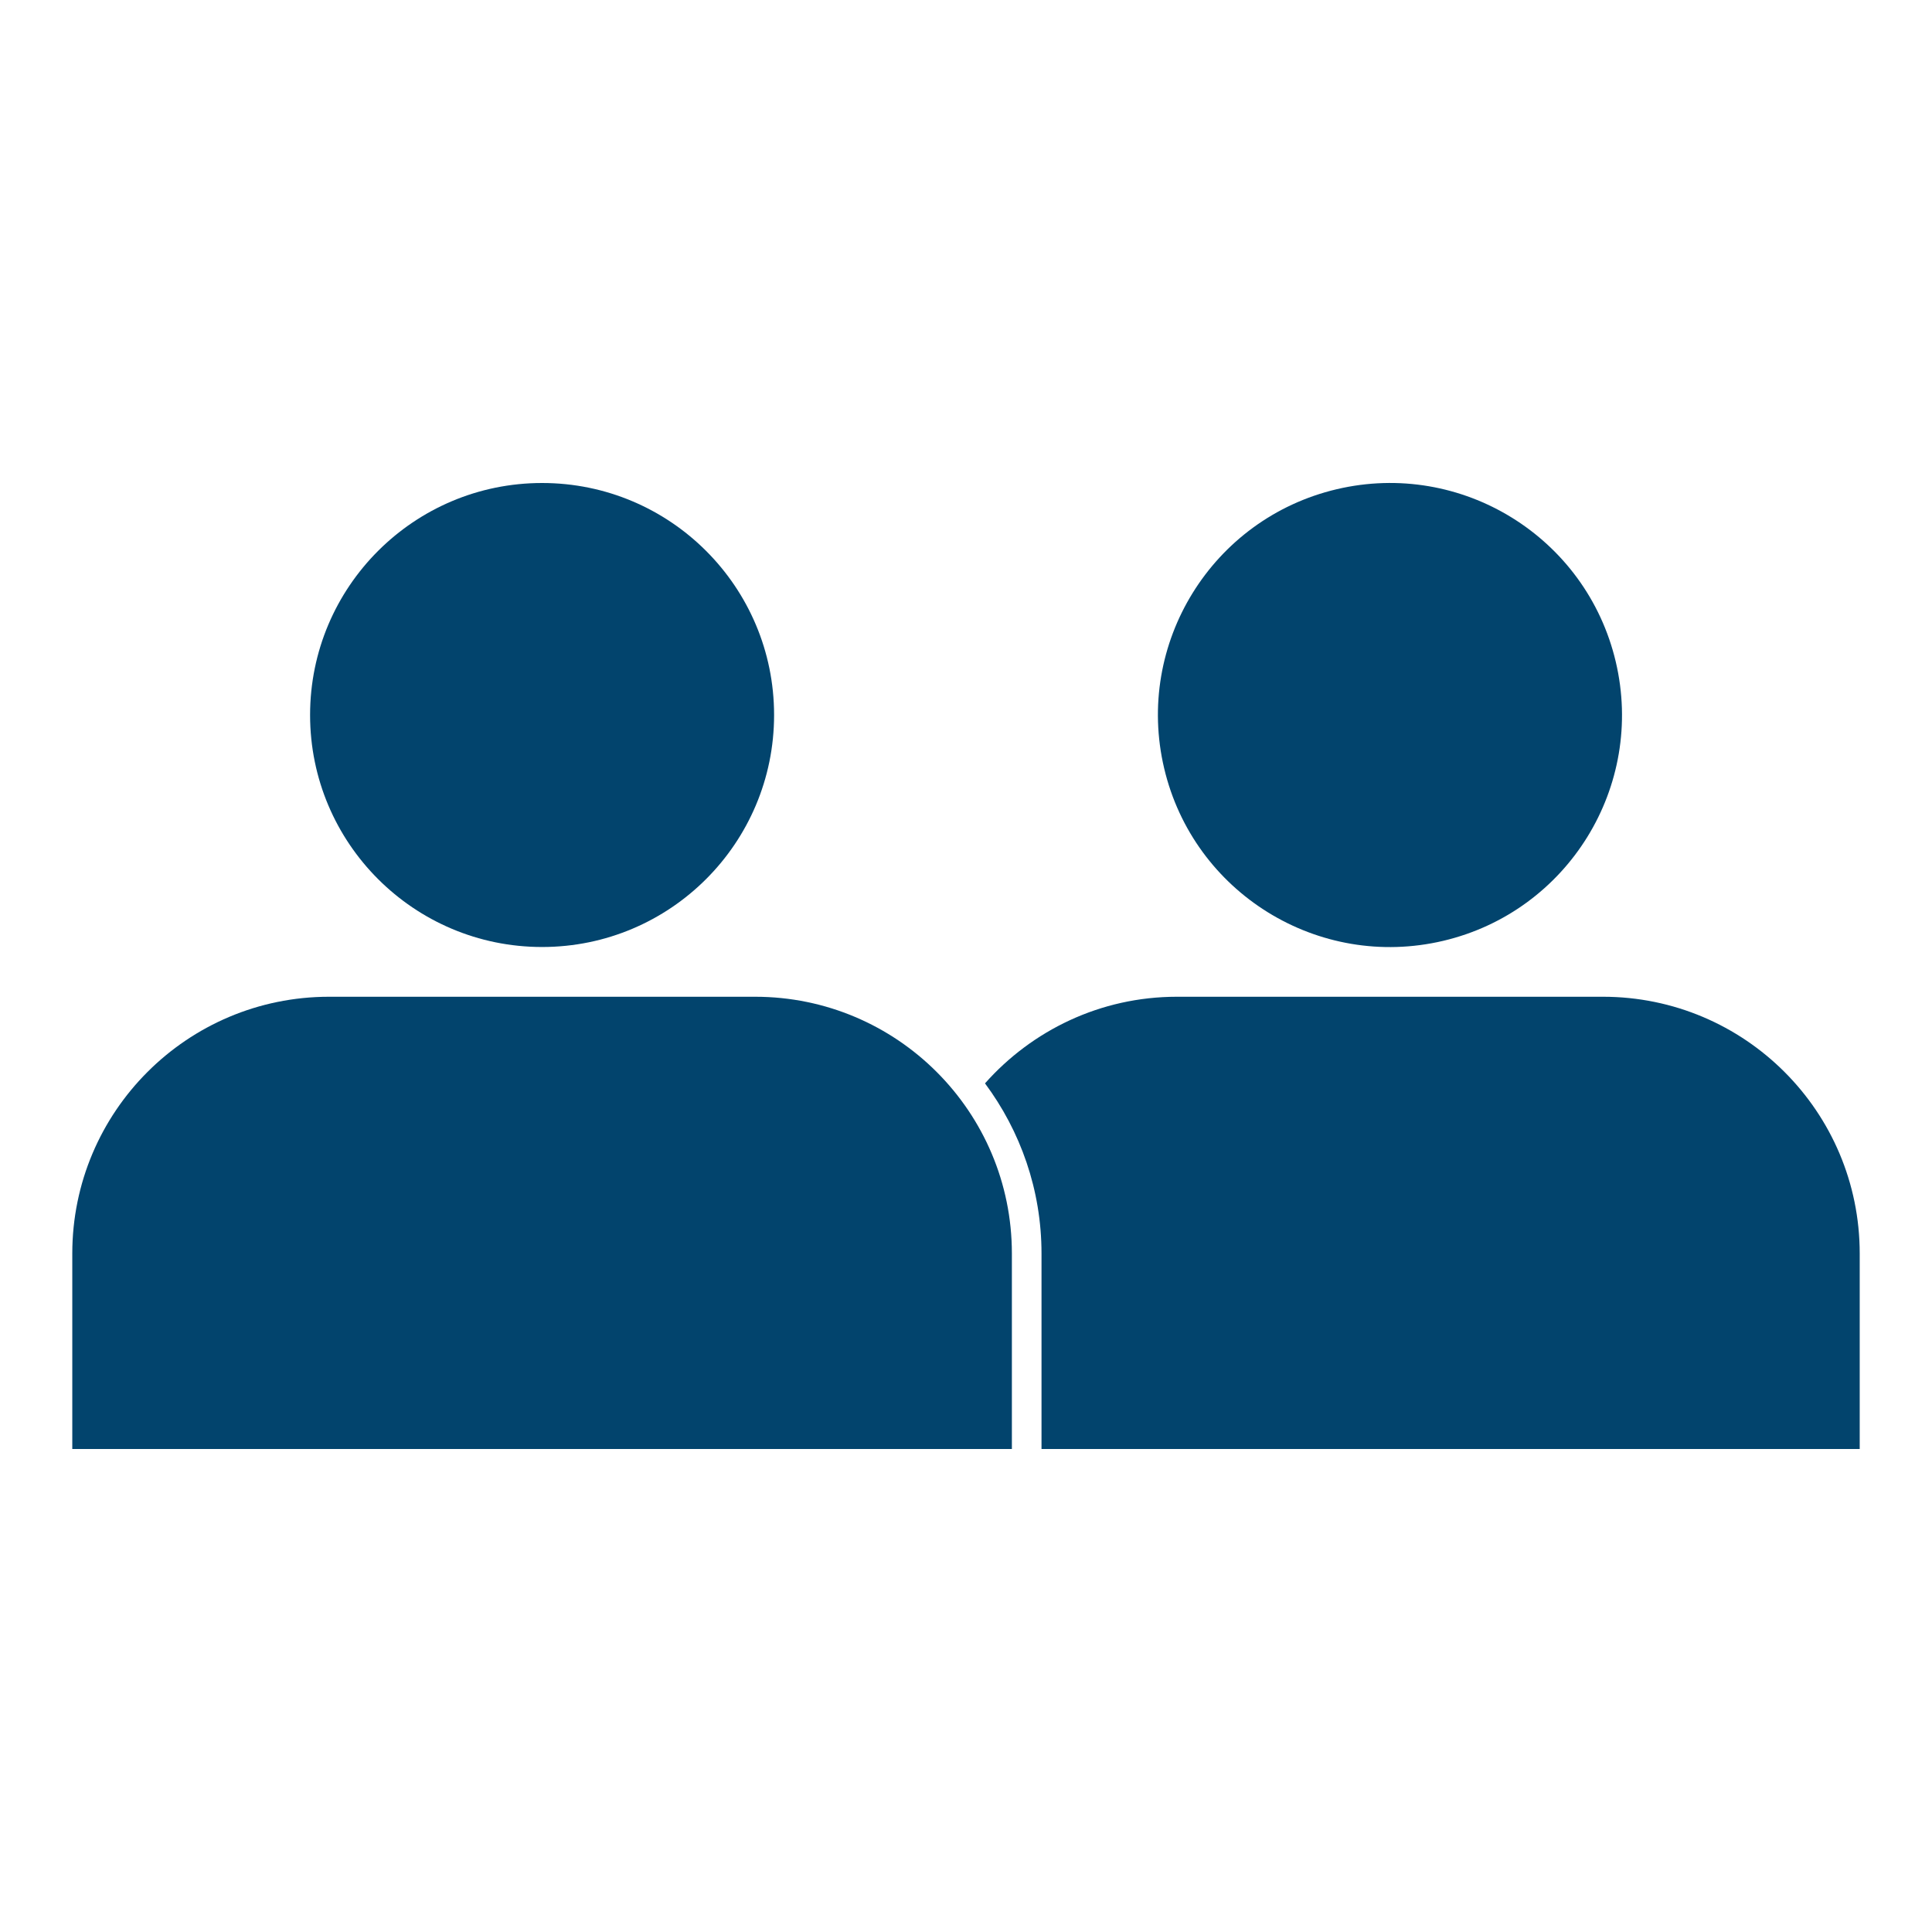
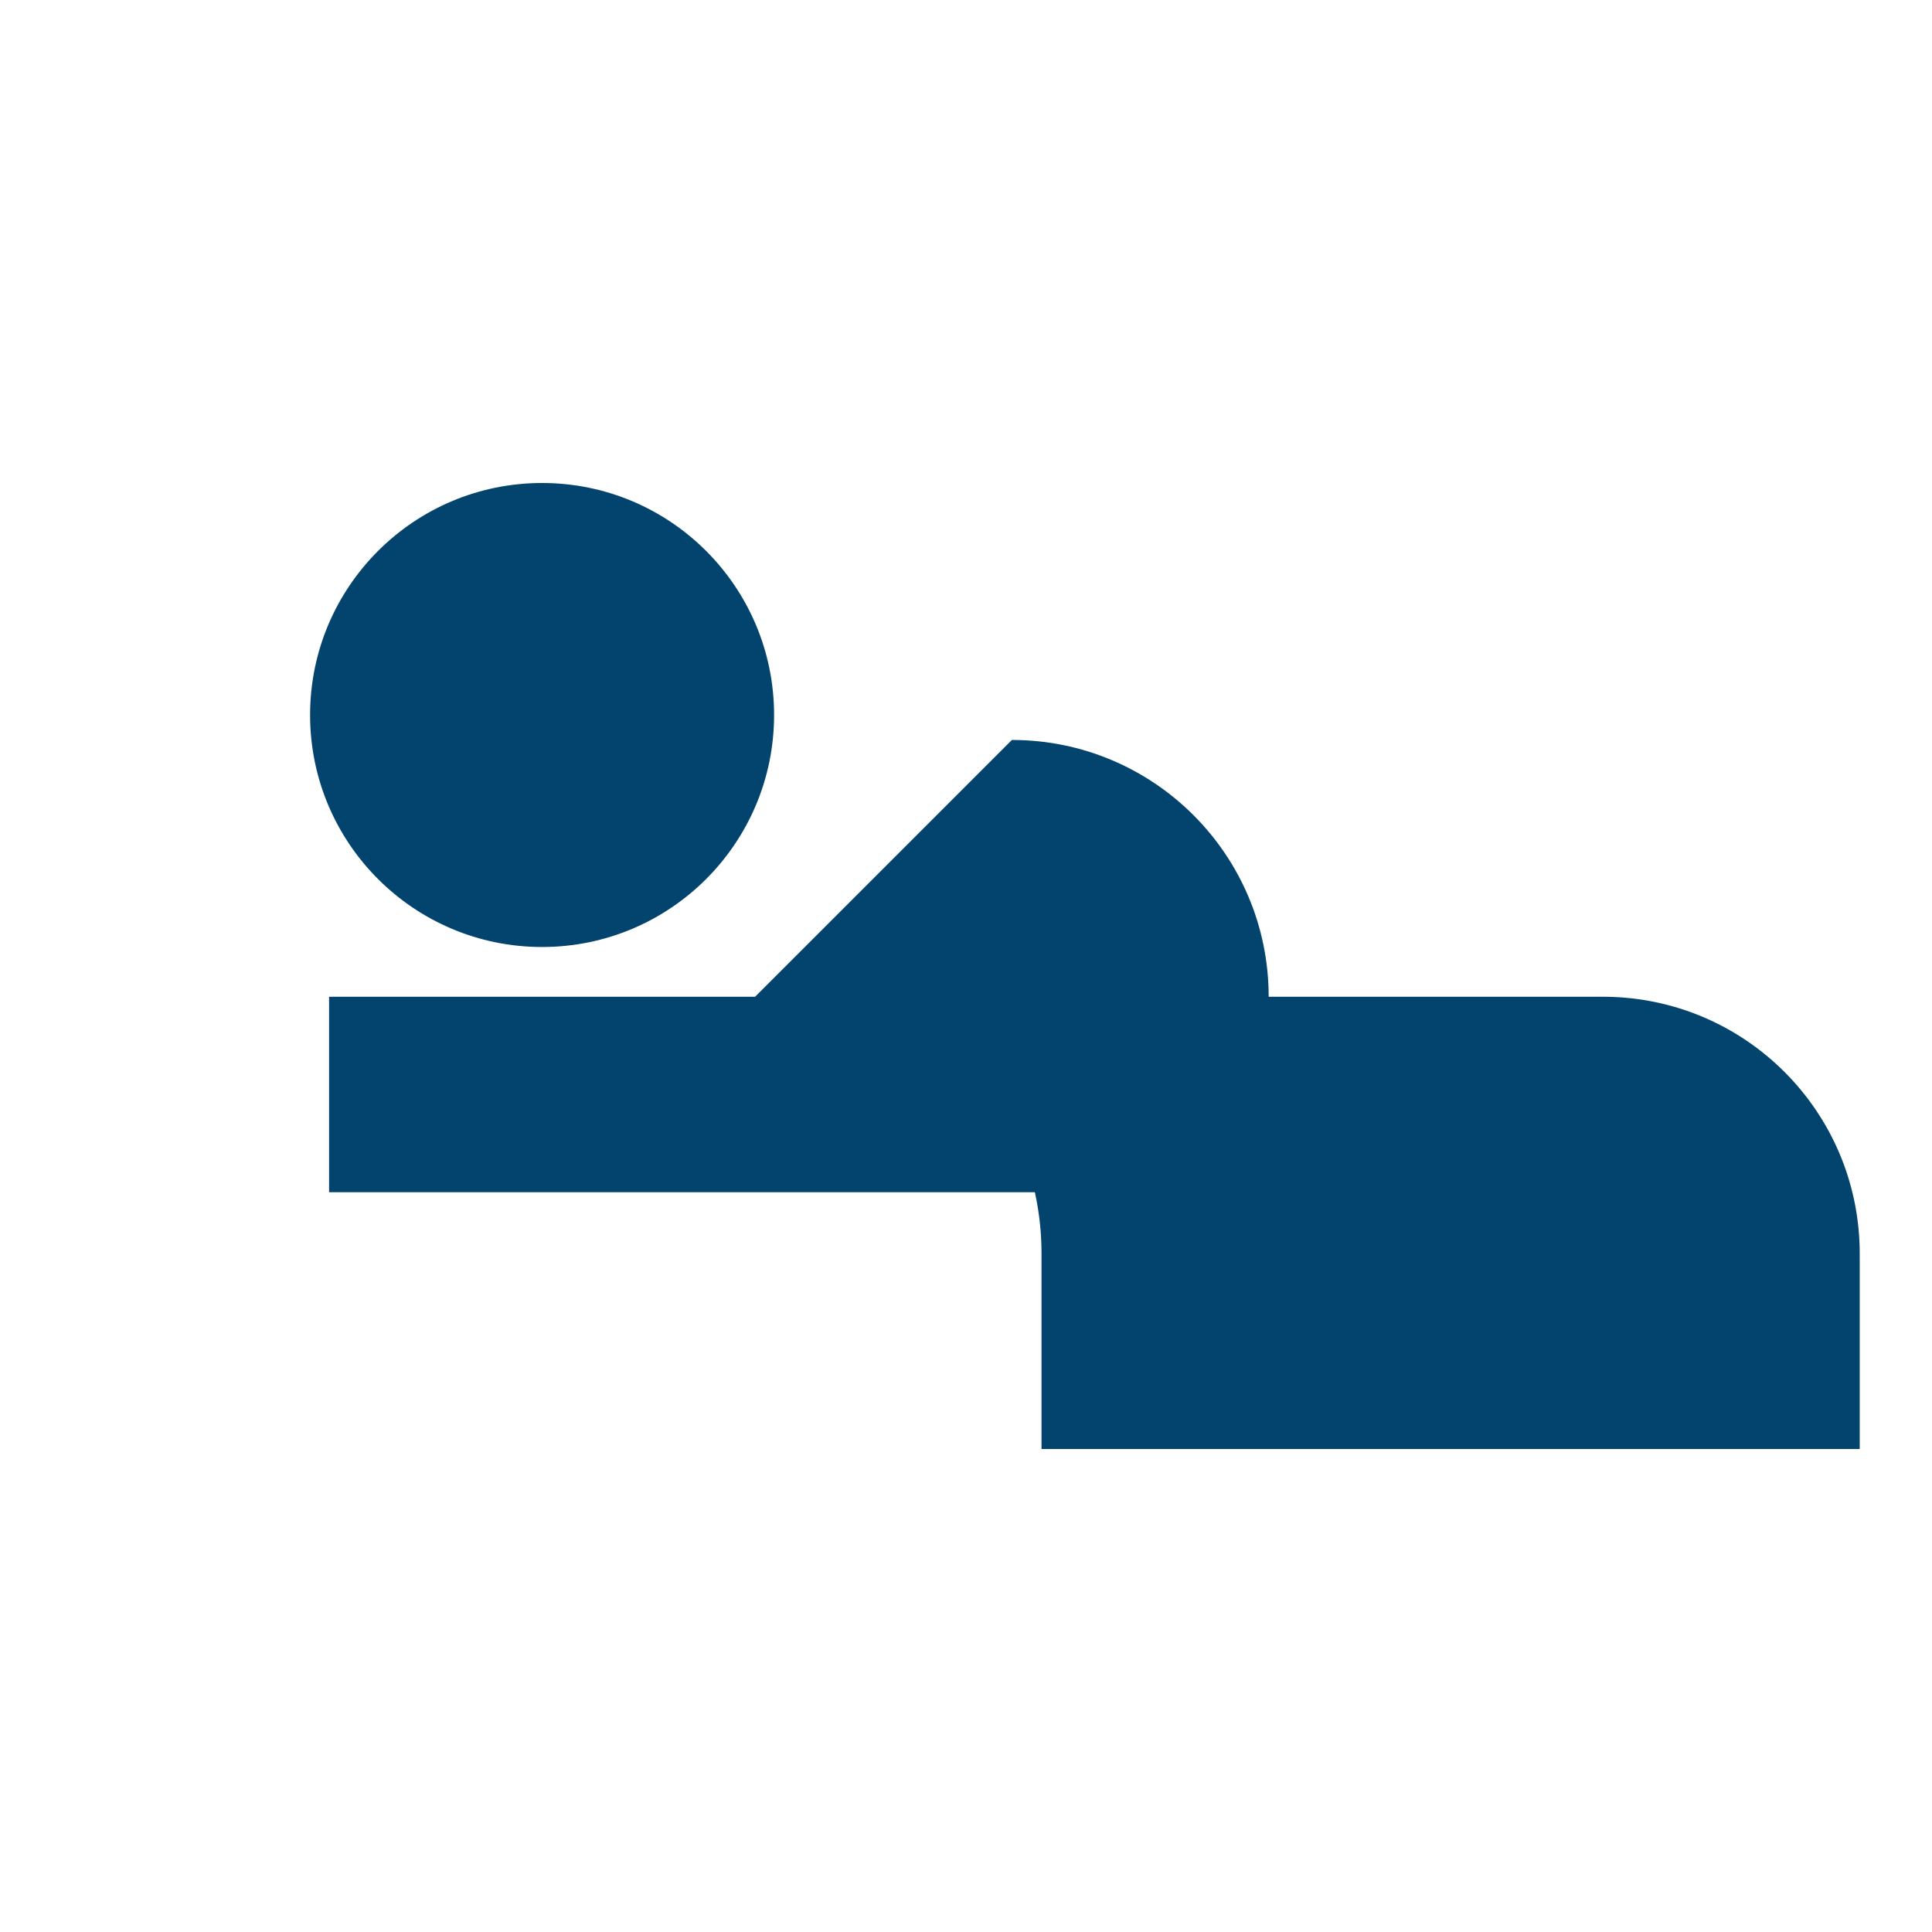
<svg xmlns="http://www.w3.org/2000/svg" id="Livello_2" viewBox="0 0 120 120">
  <defs>
    <style>.cls-1{fill:none;}.cls-2{fill:#02446D;}</style>
  </defs>
  <g>
    <circle class="cls-2" cx="33.67" cy="44.41" r="14.41" />
-     <circle class="cls-2" cx="86.33" cy="44.41" r="14.41" transform="translate(-7.89 21.02) rotate(-13.28)" />
-     <path class="cls-2" d="m46.9,61.91h-26.46c-8.81,0-15.95,7.14-15.95,15.95v12.14h58.36v-12.14c0-8.81-7.14-15.95-15.95-15.95Z" />
+     <path class="cls-2" d="m46.9,61.91h-26.46v12.14h58.36v-12.14c0-8.81-7.14-15.95-15.95-15.95Z" />
    <path class="cls-2" d="m99.56,61.91h-26.46c-4.75,0-9,2.09-11.92,5.38,2.2,2.96,3.51,6.61,3.51,10.57v12.14h50.82v-12.14c0-8.81-7.14-15.95-15.95-15.95Z" />
  </g>
-   <rect class="cls-1" x="-2" y="-2" width="120" height="120" />
</svg>